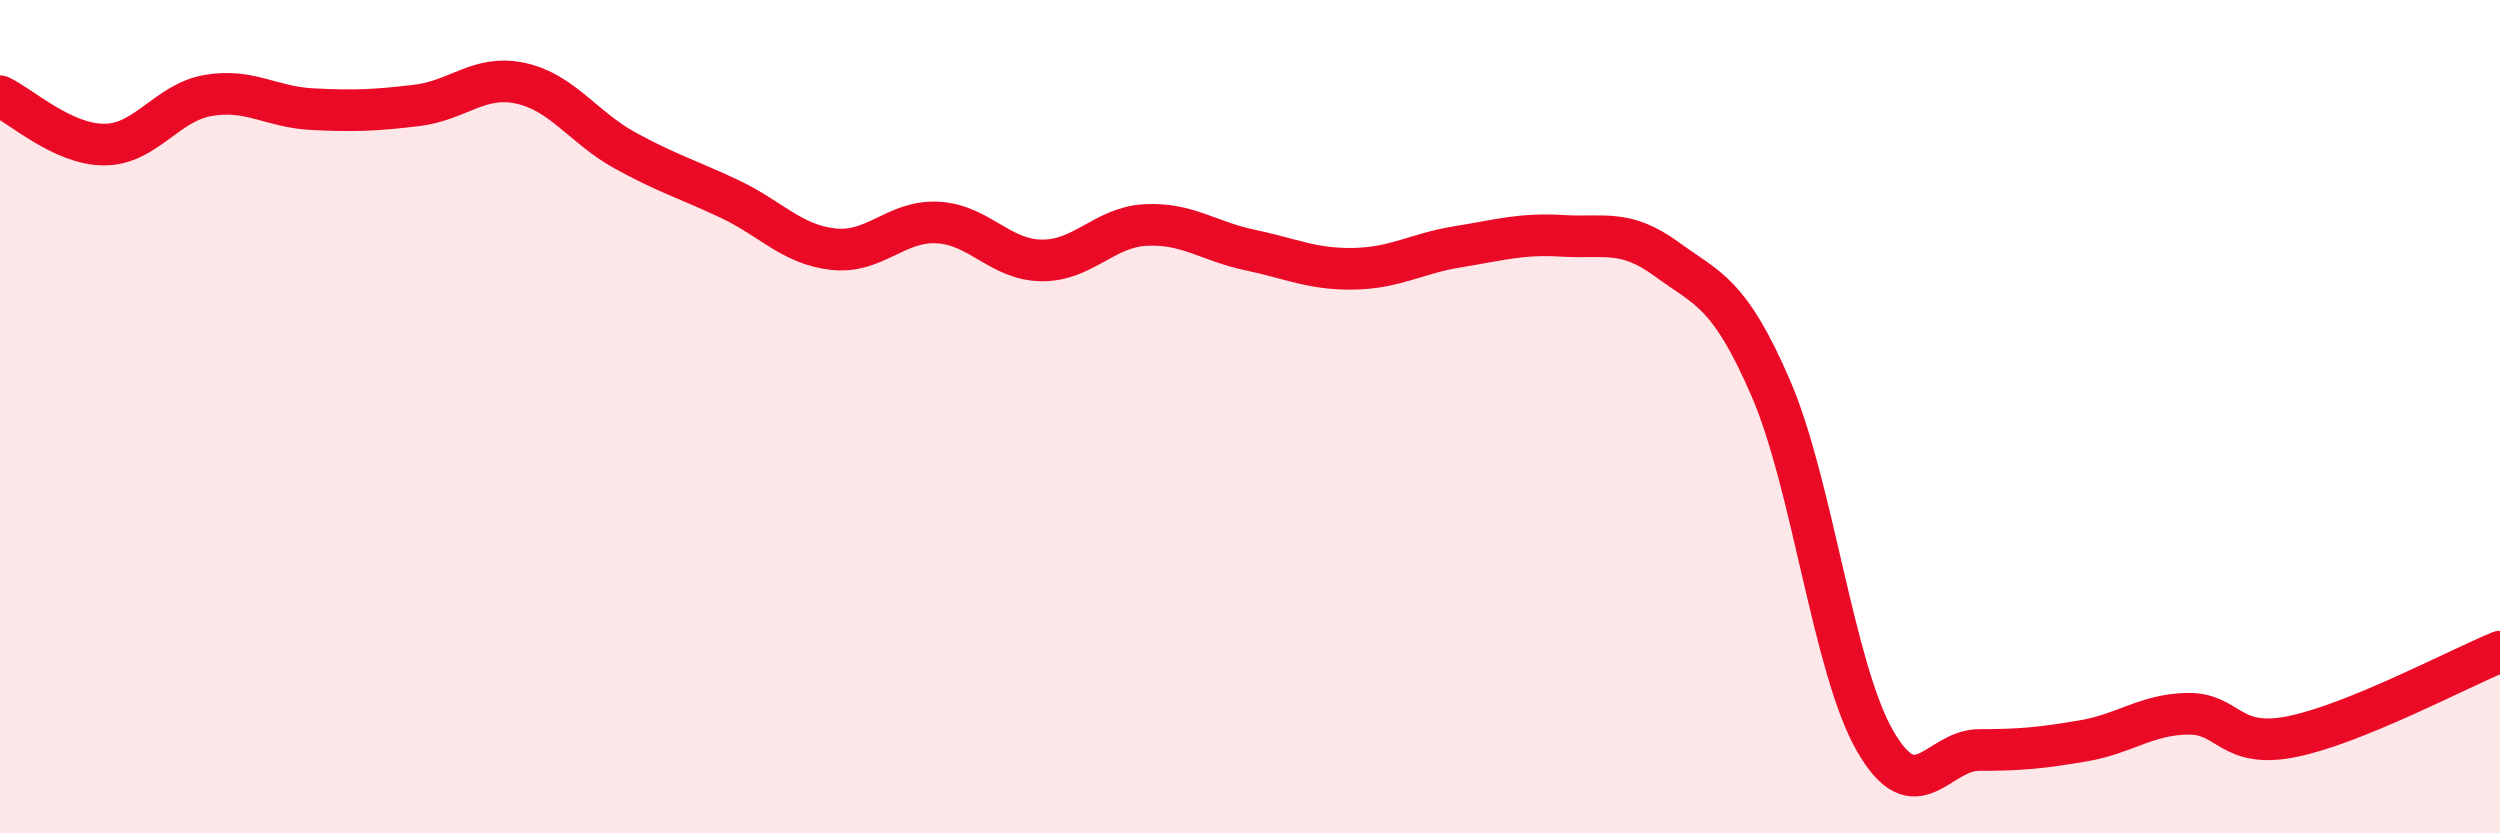
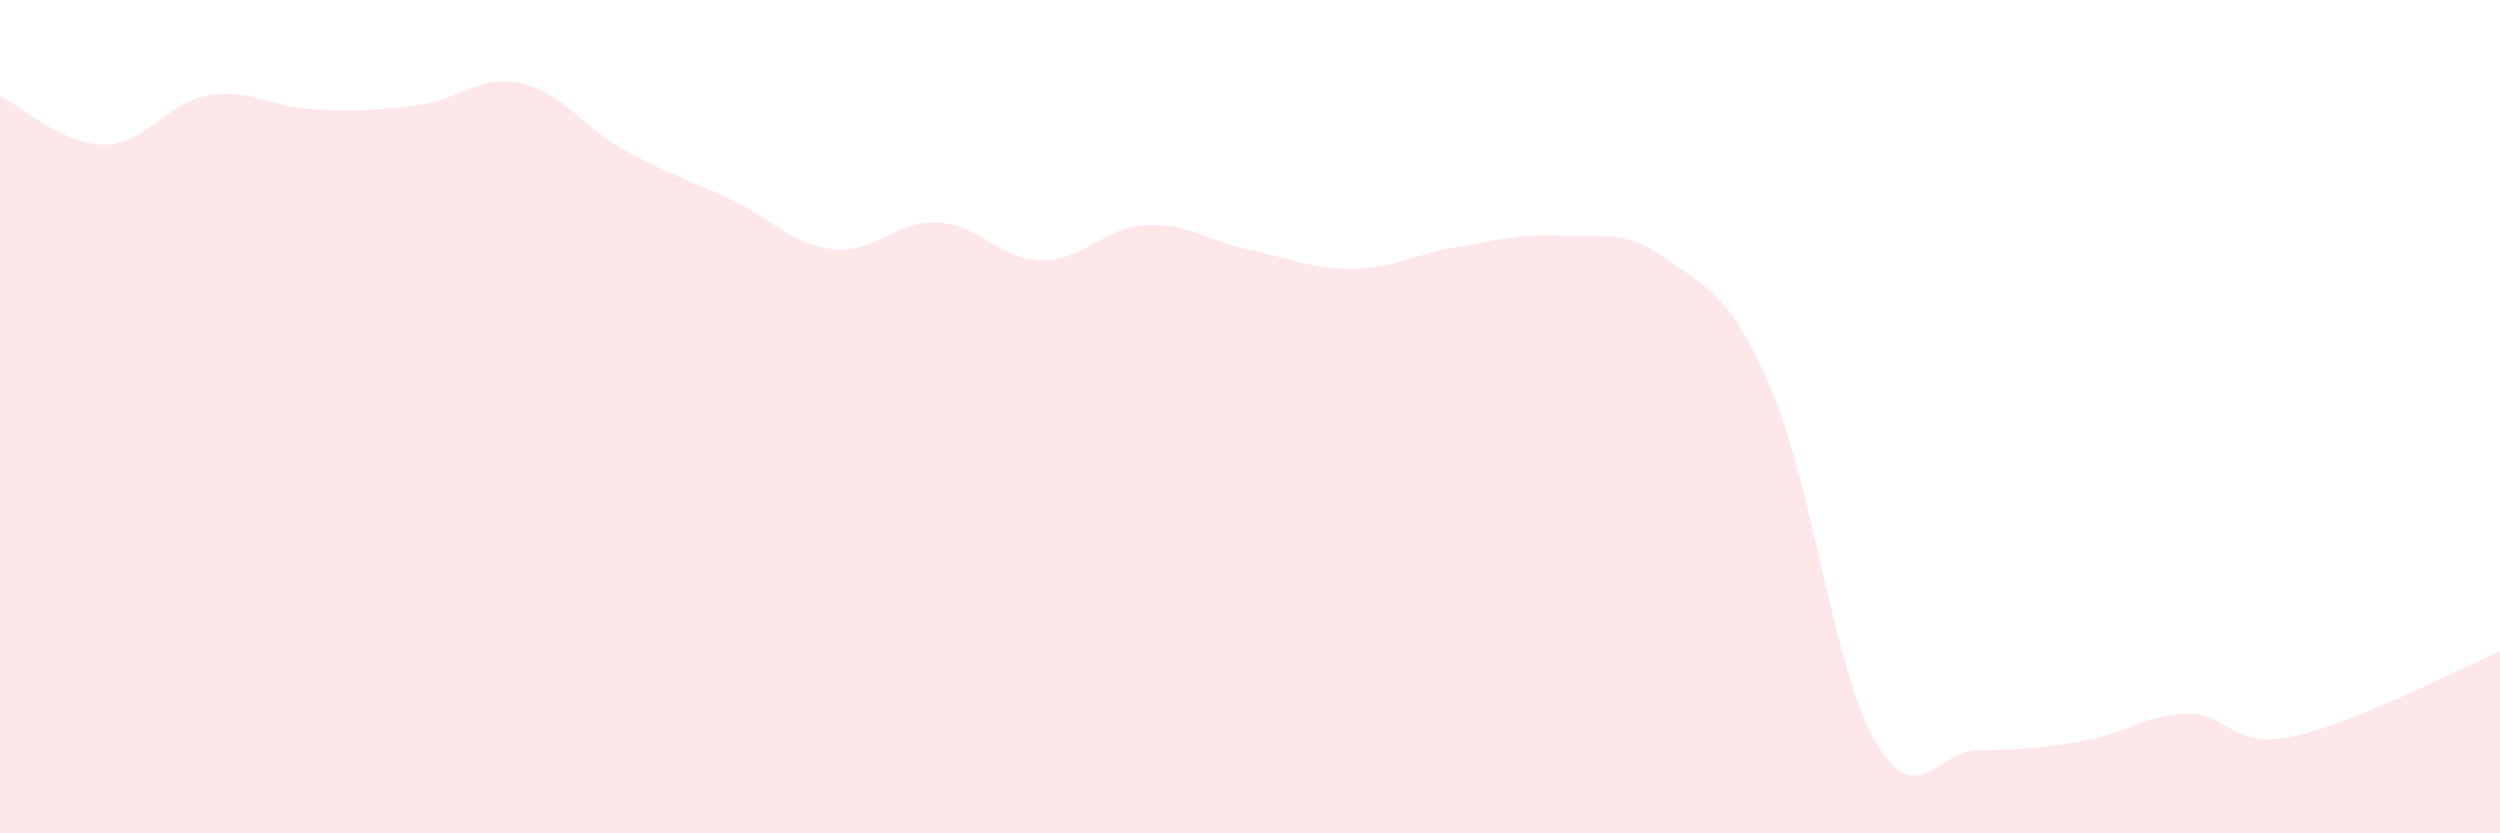
<svg xmlns="http://www.w3.org/2000/svg" width="60" height="20" viewBox="0 0 60 20">
  <path d="M 0,2.31 C 0.5,2.54 1.5,3.47 2.5,3.47 C 3.5,3.47 4,2.46 5,2.29 C 6,2.12 6.5,2.57 7.5,2.62 C 8.5,2.67 9,2.65 10,2.53 C 11,2.41 11.5,1.78 12.5,2 C 13.5,2.22 14,3.06 15,3.61 C 16,4.16 16.5,4.3 17.5,4.77 C 18.5,5.24 19,5.87 20,5.98 C 21,6.09 21.5,5.29 22.5,5.34 C 23.5,5.39 24,6.24 25,6.25 C 26,6.26 26.5,5.45 27.5,5.4 C 28.5,5.35 29,5.79 30,6 C 31,6.21 31.5,6.47 32.5,6.45 C 33.5,6.43 34,6.08 35,5.92 C 36,5.76 36.5,5.6 37.5,5.66 C 38.5,5.72 39,5.49 40,6.22 C 41,6.95 41.5,7.01 42.5,9.32 C 43.5,11.63 44,16.04 45,17.78 C 46,19.52 46.5,18 47.5,18 C 48.5,18 49,17.95 50,17.78 C 51,17.61 51.5,17.15 52.5,17.13 C 53.5,17.11 53.5,17.98 55,17.68 C 56.5,17.38 59,16.05 60,15.64L60 20L0 20Z" fill="#EB0A25" opacity="0.1" stroke-linecap="round" stroke-linejoin="round" />
-   <path d="M 0,2.31 C 0.5,2.54 1.5,3.47 2.5,3.47 C 3.5,3.47 4,2.46 5,2.29 C 6,2.12 6.5,2.57 7.5,2.62 C 8.5,2.67 9,2.65 10,2.53 C 11,2.41 11.5,1.78 12.5,2 C 13.5,2.22 14,3.06 15,3.61 C 16,4.16 16.5,4.3 17.5,4.77 C 18.5,5.24 19,5.87 20,5.98 C 21,6.09 21.5,5.29 22.5,5.34 C 23.5,5.39 24,6.24 25,6.25 C 26,6.26 26.5,5.45 27.5,5.4 C 28.5,5.35 29,5.79 30,6 C 31,6.21 31.5,6.47 32.5,6.45 C 33.5,6.43 34,6.08 35,5.92 C 36,5.76 36.5,5.6 37.5,5.66 C 38.5,5.72 39,5.49 40,6.22 C 41,6.95 41.5,7.01 42.5,9.32 C 43.5,11.63 44,16.04 45,17.78 C 46,19.52 46.5,18 47.5,18 C 48.5,18 49,17.95 50,17.78 C 51,17.61 51.5,17.15 52.5,17.13 C 53.5,17.11 53.5,17.98 55,17.68 C 56.5,17.38 59,16.05 60,15.64" stroke="#EB0A25" stroke-width="1" fill="none" stroke-linecap="round" stroke-linejoin="round" />
</svg>